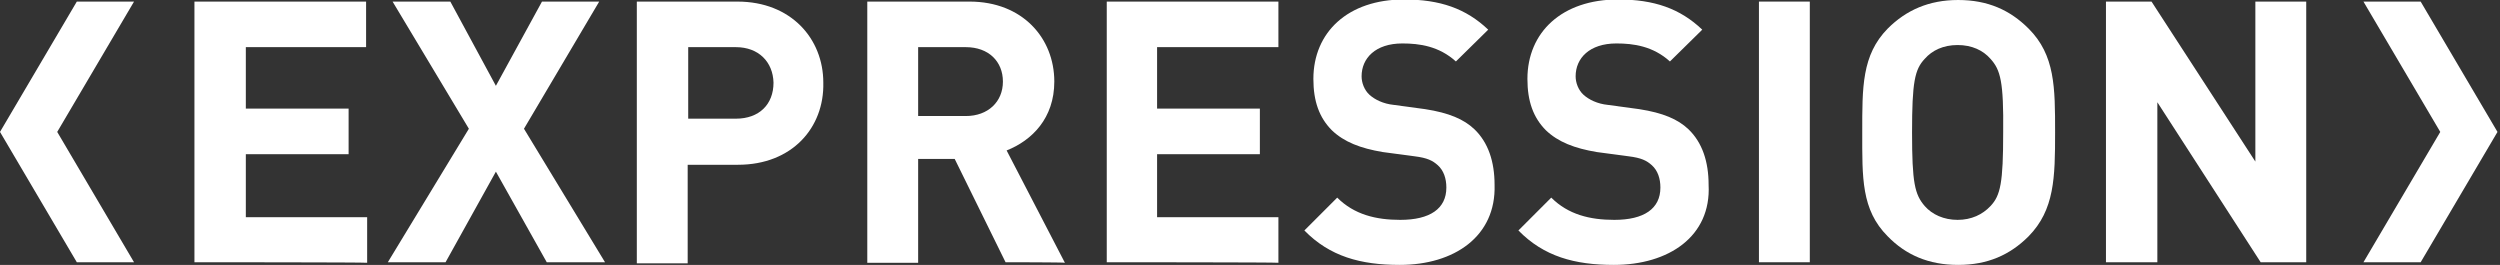
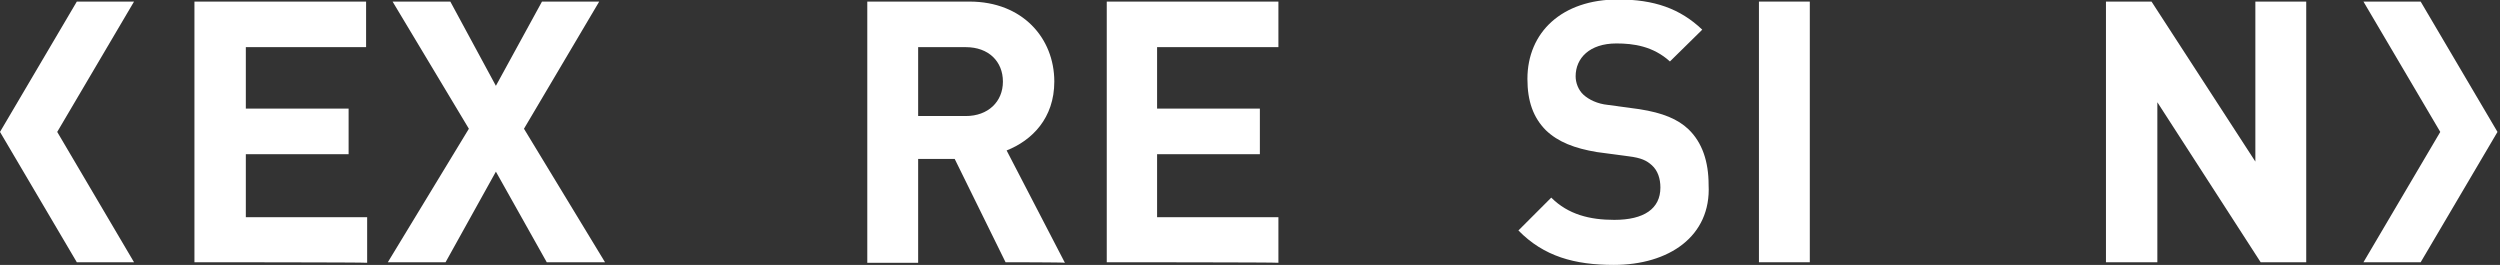
<svg xmlns="http://www.w3.org/2000/svg" version="1.1" width="302" height="32" viewBox="0 0 302 32">
  <rect x="0" y="0" width="302" height="32" fill="#333333" stroke="none" />
  <defs>
    <style>.cls-1{fill:#FFF;}</style>
  </defs>
  <title>expression</title>
  <path class="cls-1" d="M9.28 31.68h6.912l-9.28-15.744 9.28-15.744h-6.912l-9.28 15.744z" />
  <path class="cls-1" d="M292.416 0.192h-6.912l9.28 15.744-9.28 15.744h6.912l9.28-15.744z" />
  <path class="cls-1" d="M23.488 31.68v-31.488h20.736v5.504h-14.528v7.424h12.416v5.504h-12.416v7.616h14.656v5.504c0-0.064-20.864-0.064-20.864-0.064z" />
  <path class="cls-1" d="M66.048 31.68l-6.144-10.944-6.080 10.944h-6.976l9.792-16.128-9.216-15.36h6.976l5.504 10.176 5.568-10.176h6.912l-9.088 15.36 9.792 16.128c0 0-7.040 0-7.040 0z" />
-   <path class="cls-1" d="M89.152 19.904h-6.080v11.904h-6.144v-31.616h12.16c6.464 0 10.368 4.48 10.368 9.792 0.128 5.44-3.776 9.92-10.304 9.92zM88.896 5.696h-5.76v8.64h5.76c2.816 0 4.544-1.728 4.544-4.352-0.064-2.496-1.792-4.288-4.544-4.288z" />
  <path class="cls-1" d="M121.472 31.68l-6.144-12.48h-4.416v12.544h-6.144v-31.552h12.352c6.4 0 10.24 4.416 10.24 9.664 0 4.416-2.688 7.104-5.76 8.32l7.040 13.568c0-0.064-7.168-0.064-7.168-0.064zM116.672 5.696h-5.76v8.32h5.76c2.688 0 4.48-1.728 4.48-4.16s-1.728-4.16-4.48-4.16z" />
  <path class="cls-1" d="M133.696 31.68v-31.488h20.736v5.504h-14.656v7.424h12.416v5.504h-12.416v7.616h14.656v5.504c0-0.064-20.736-0.064-20.736-0.064z" />
-   <path class="cls-1" d="M169.088 32c-4.736 0-8.448-1.024-11.52-4.16l3.968-3.968c2.048 2.048 4.672 2.688 7.616 2.688 3.584 0 5.568-1.344 5.568-3.904 0-1.088-0.32-2.048-1.024-2.688-0.64-0.576-1.28-0.896-2.816-1.088l-3.84-0.512c-2.688-0.448-4.672-1.216-6.144-2.624-1.536-1.536-2.24-3.52-2.24-6.208 0-5.632 4.16-9.6 10.944-9.6 4.352 0 7.488 1.088 10.176 3.648l-3.904 3.84c-2.048-1.856-4.416-2.176-6.464-2.176-3.264 0-4.928 1.792-4.928 3.968 0 0.768 0.32 1.664 0.96 2.24s1.664 1.088 2.944 1.216l3.776 0.512c2.88 0.448 4.672 1.216 5.952 2.432 1.664 1.6 2.432 3.904 2.432 6.72 0.192 6.208-4.864 9.664-11.456 9.664z" />
  <path class="cls-1" d="M194.944 32c-4.736 0-8.448-1.024-11.52-4.16l3.968-3.968c2.048 2.048 4.672 2.688 7.616 2.688 3.584 0 5.568-1.344 5.568-3.904 0-1.088-0.32-2.048-1.024-2.688-0.64-0.576-1.28-0.896-2.816-1.088l-3.84-0.512c-2.688-0.448-4.672-1.216-6.144-2.624-1.536-1.536-2.24-3.52-2.24-6.208 0-5.632 4.16-9.6 10.944-9.6 4.352 0 7.488 1.088 10.176 3.648l-3.904 3.84c-2.048-1.856-4.416-2.176-6.464-2.176-3.264 0-4.928 1.792-4.928 3.968 0 0.768 0.32 1.664 0.96 2.24s1.664 1.088 2.944 1.216l3.776 0.512c2.88 0.448 4.672 1.216 5.952 2.432 1.664 1.6 2.432 3.904 2.432 6.72 0.32 6.208-4.8 9.664-11.456 9.664z" />
  <path class="cls-1" d="M212.48 31.68v-31.488h6.144v31.488h-6.144z" />
-   <path class="cls-1" d="M245.056 28.544c-2.24 2.24-4.928 3.456-8.512 3.456s-6.336-1.216-8.512-3.456c-3.2-3.2-3.072-7.104-3.072-12.544s-0.064-9.344 3.072-12.544c2.24-2.24 4.992-3.456 8.512-3.456 3.584 0 6.272 1.216 8.512 3.456 3.2 3.2 3.2 7.104 3.2 12.544s-0.064 9.344-3.2 12.544zM240.448 7.104c-0.896-1.024-2.24-1.664-3.968-1.664s-3.072 0.64-3.968 1.664c-1.216 1.28-1.536 2.816-1.536 8.896s0.32 7.488 1.536 8.896c0.896 1.024 2.304 1.664 3.968 1.664s3.008-0.64 3.968-1.664c1.216-1.28 1.536-2.816 1.536-8.896 0.064-6.144-0.32-7.552-1.536-8.896z" />
  <path class="cls-1" d="M273.088 31.68l-12.48-19.328v19.328h-6.208v-31.488h5.504l12.544 19.328v-19.328h6.144v31.488h-5.504z" />
</svg>